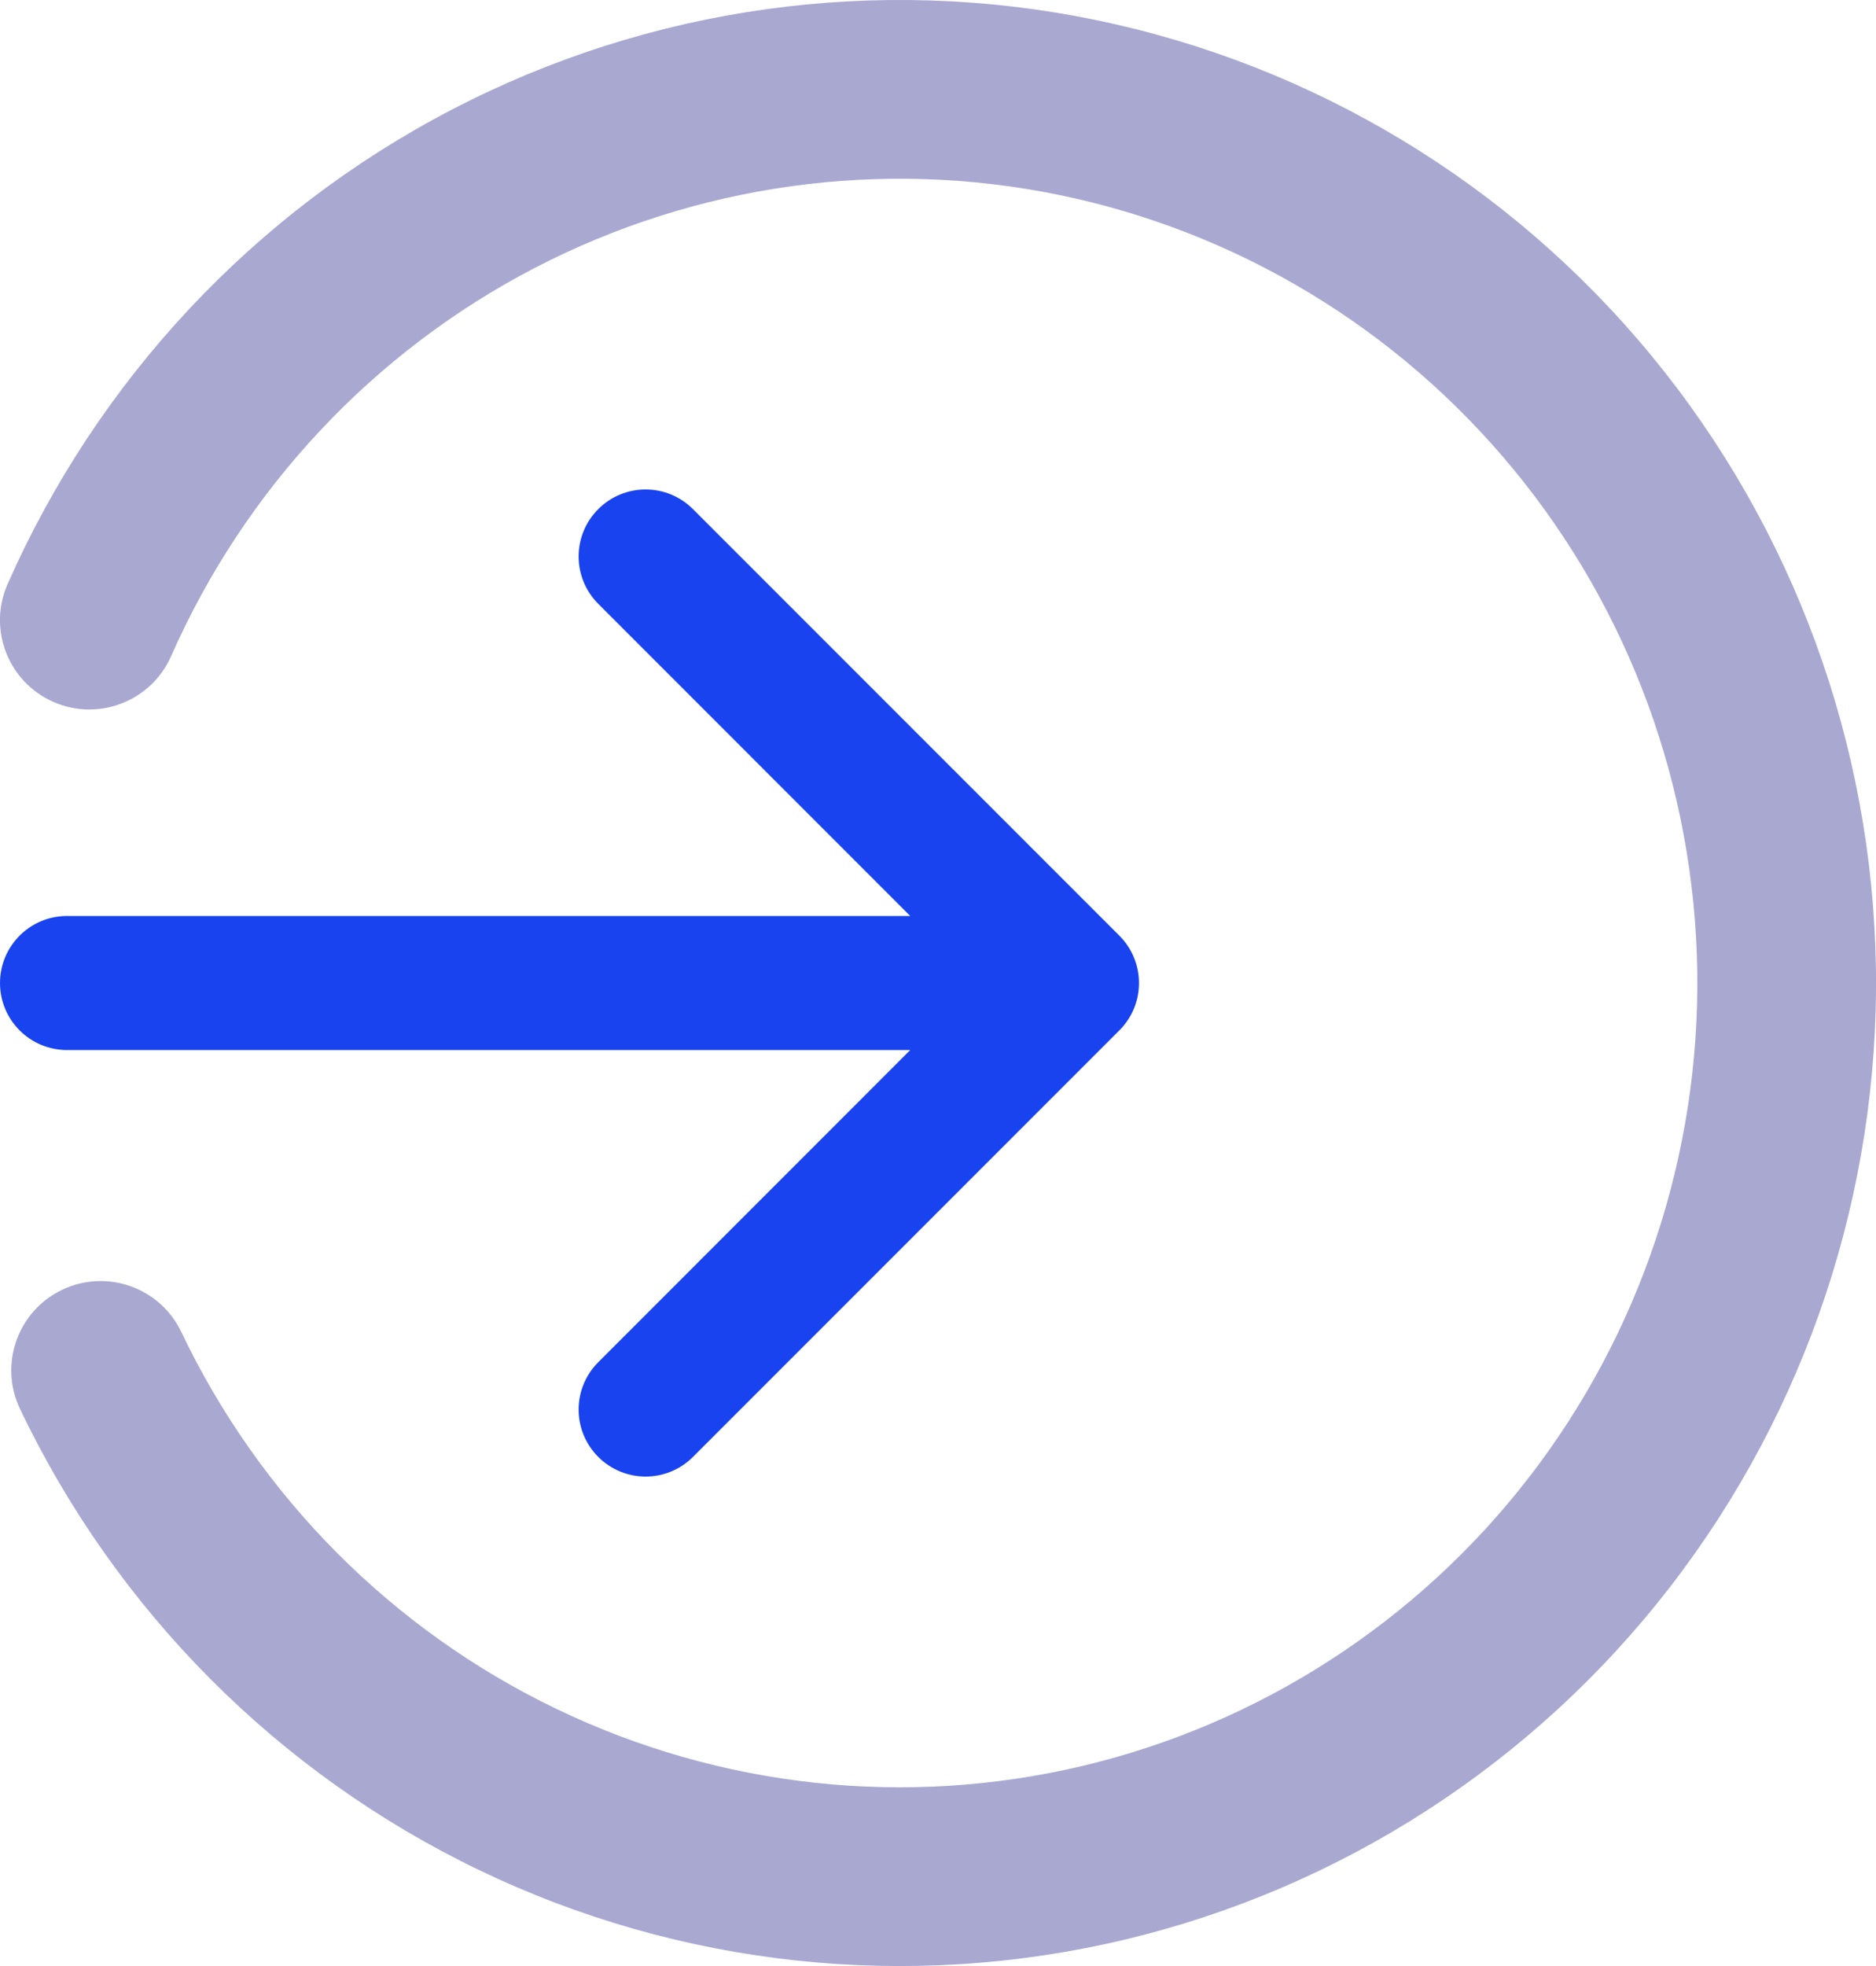
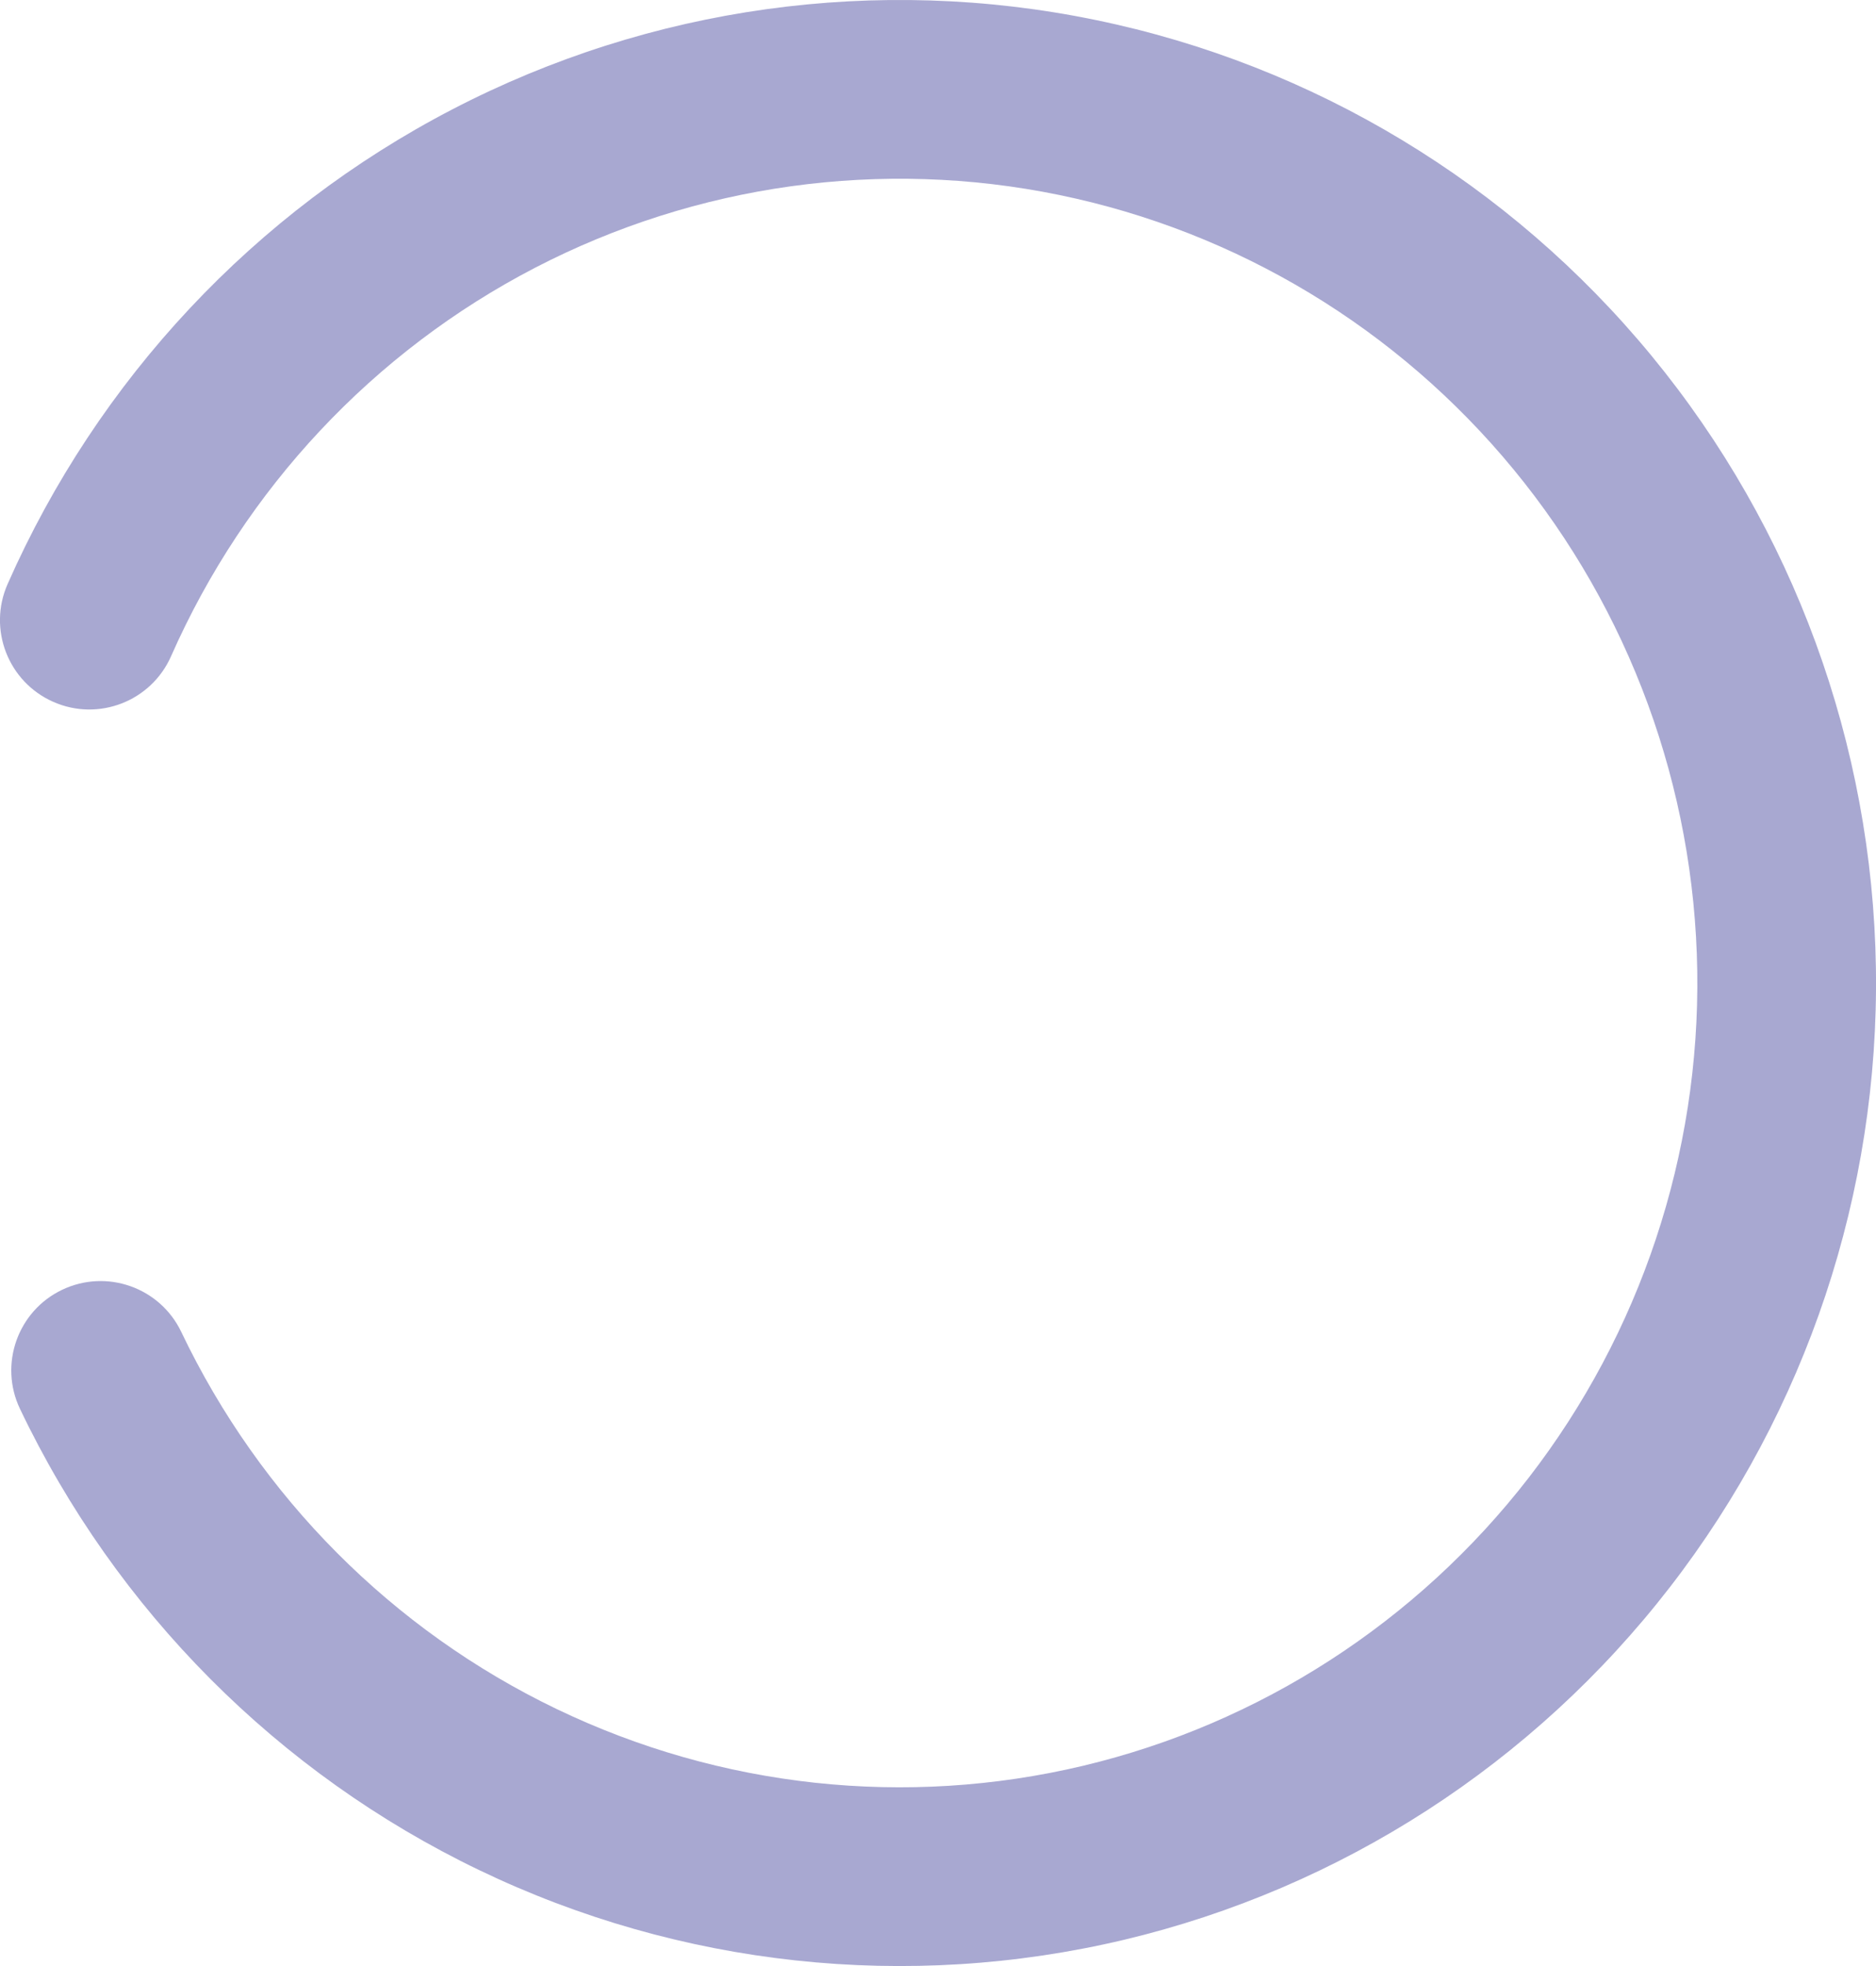
<svg xmlns="http://www.w3.org/2000/svg" width="21" height="22" viewBox="0 0 21 22" fill="none">
  <path fill-rule="evenodd" clip-rule="evenodd" d="M5.988 2.997C7.796 2.06 9.867 1.772 11.858 2.182C13.85 2.592 15.644 3.675 16.943 5.253C18.243 6.832 18.968 8.811 18.999 10.864C19.03 12.916 18.364 14.917 17.113 16.535C15.861 18.152 14.1 19.289 12.121 19.76C10.143 20.23 8.065 20.006 6.229 19.123C4.394 18.241 2.912 16.753 2.029 14.904C1.791 14.406 1.194 14.195 0.695 14.433C0.197 14.671 -0.014 15.268 0.224 15.766C1.302 18.024 3.115 19.845 5.363 20.926C7.611 22.007 10.159 22.282 12.584 21.706C15.009 21.129 17.165 19.736 18.694 17.759C20.224 15.781 21.037 13.338 20.999 10.834C20.961 8.329 20.076 5.912 18.488 3.982C16.899 2.052 14.703 0.725 12.261 0.223C9.82 -0.28 7.281 0.073 5.067 1.222C2.852 2.371 1.095 4.246 0.085 6.536C-0.138 7.041 0.091 7.631 0.597 7.854C1.102 8.077 1.692 7.848 1.915 7.343C2.742 5.468 4.18 3.935 5.988 2.997Z" fill="#A8A8D1" />
-   <path fill-rule="evenodd" clip-rule="evenodd" d="M7.757 5.697L12.53 10.47C12.823 10.763 12.823 11.238 12.53 11.53L7.757 16.303C7.464 16.596 6.99 16.596 6.697 16.303C6.404 16.01 6.404 15.536 6.697 15.243L10.189 11.75L0.75 11.75C0.336 11.75 3.62117e-08 11.414 0 11C-3.62117e-08 10.586 0.336 10.25 0.75 10.25L10.189 10.25L6.697 6.757C6.404 6.464 6.404 5.99 6.697 5.697C6.99 5.404 7.464 5.404 7.757 5.697Z" fill="#1943EF" />
</svg>